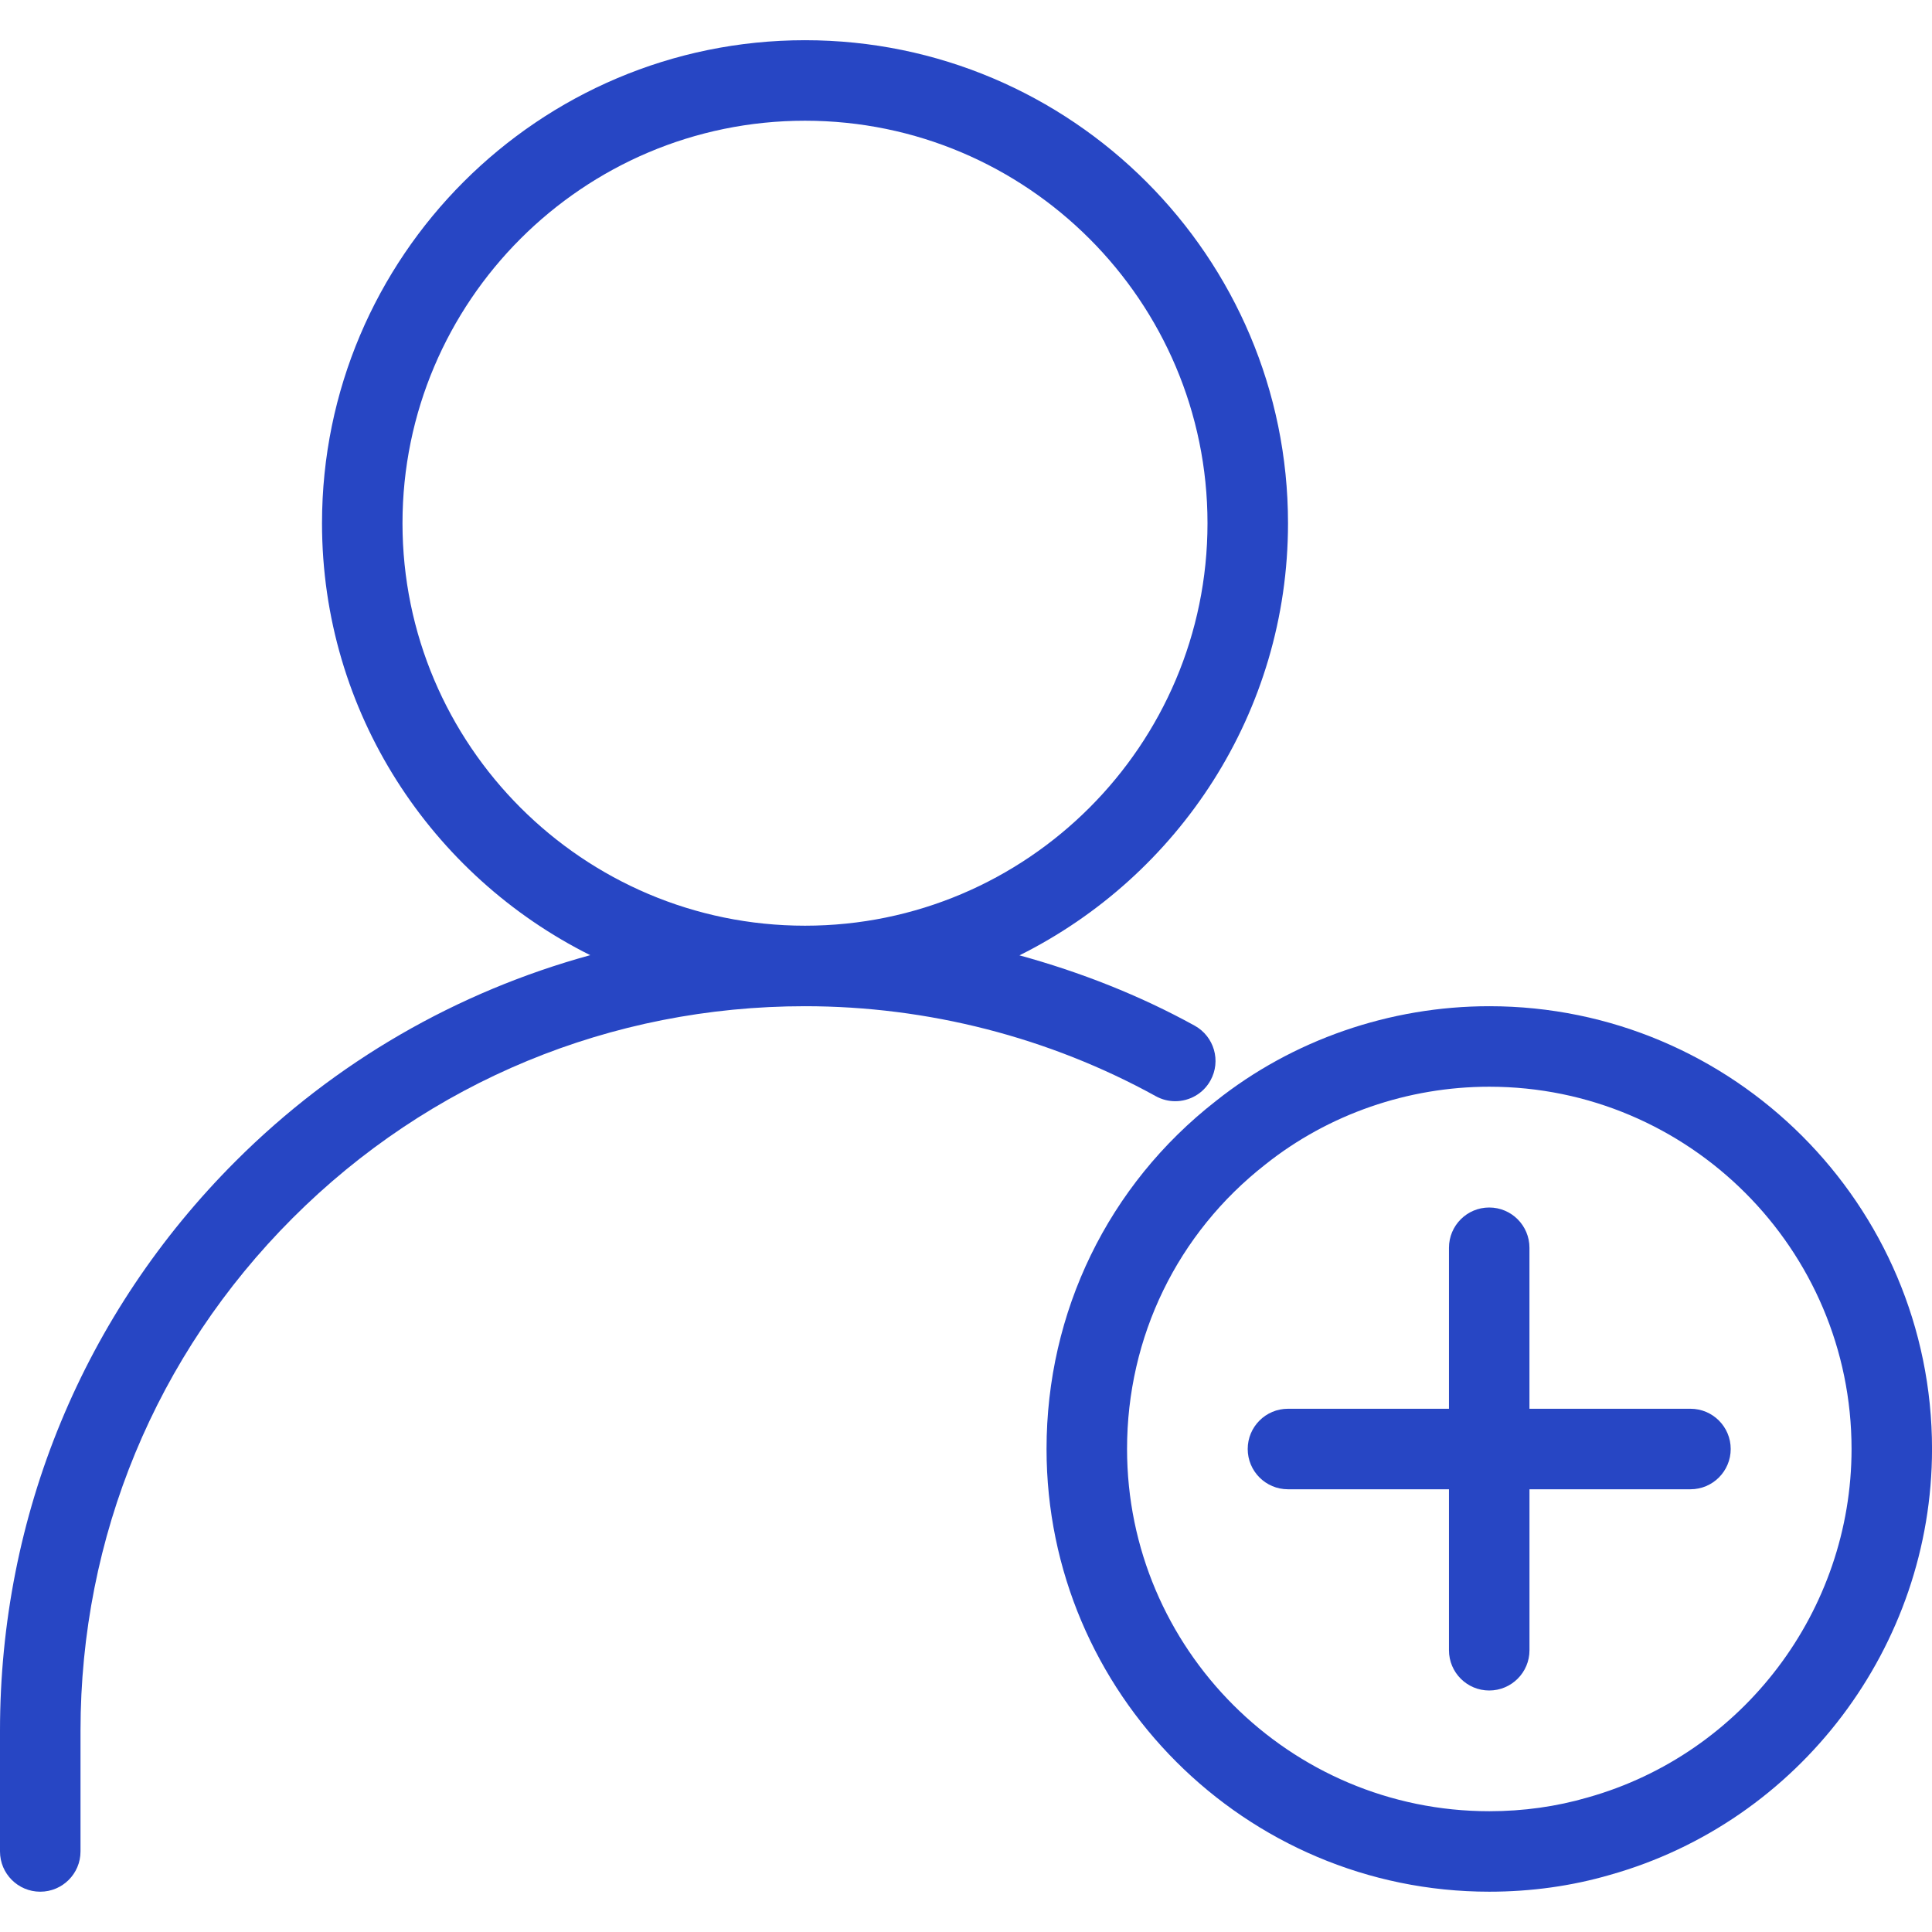
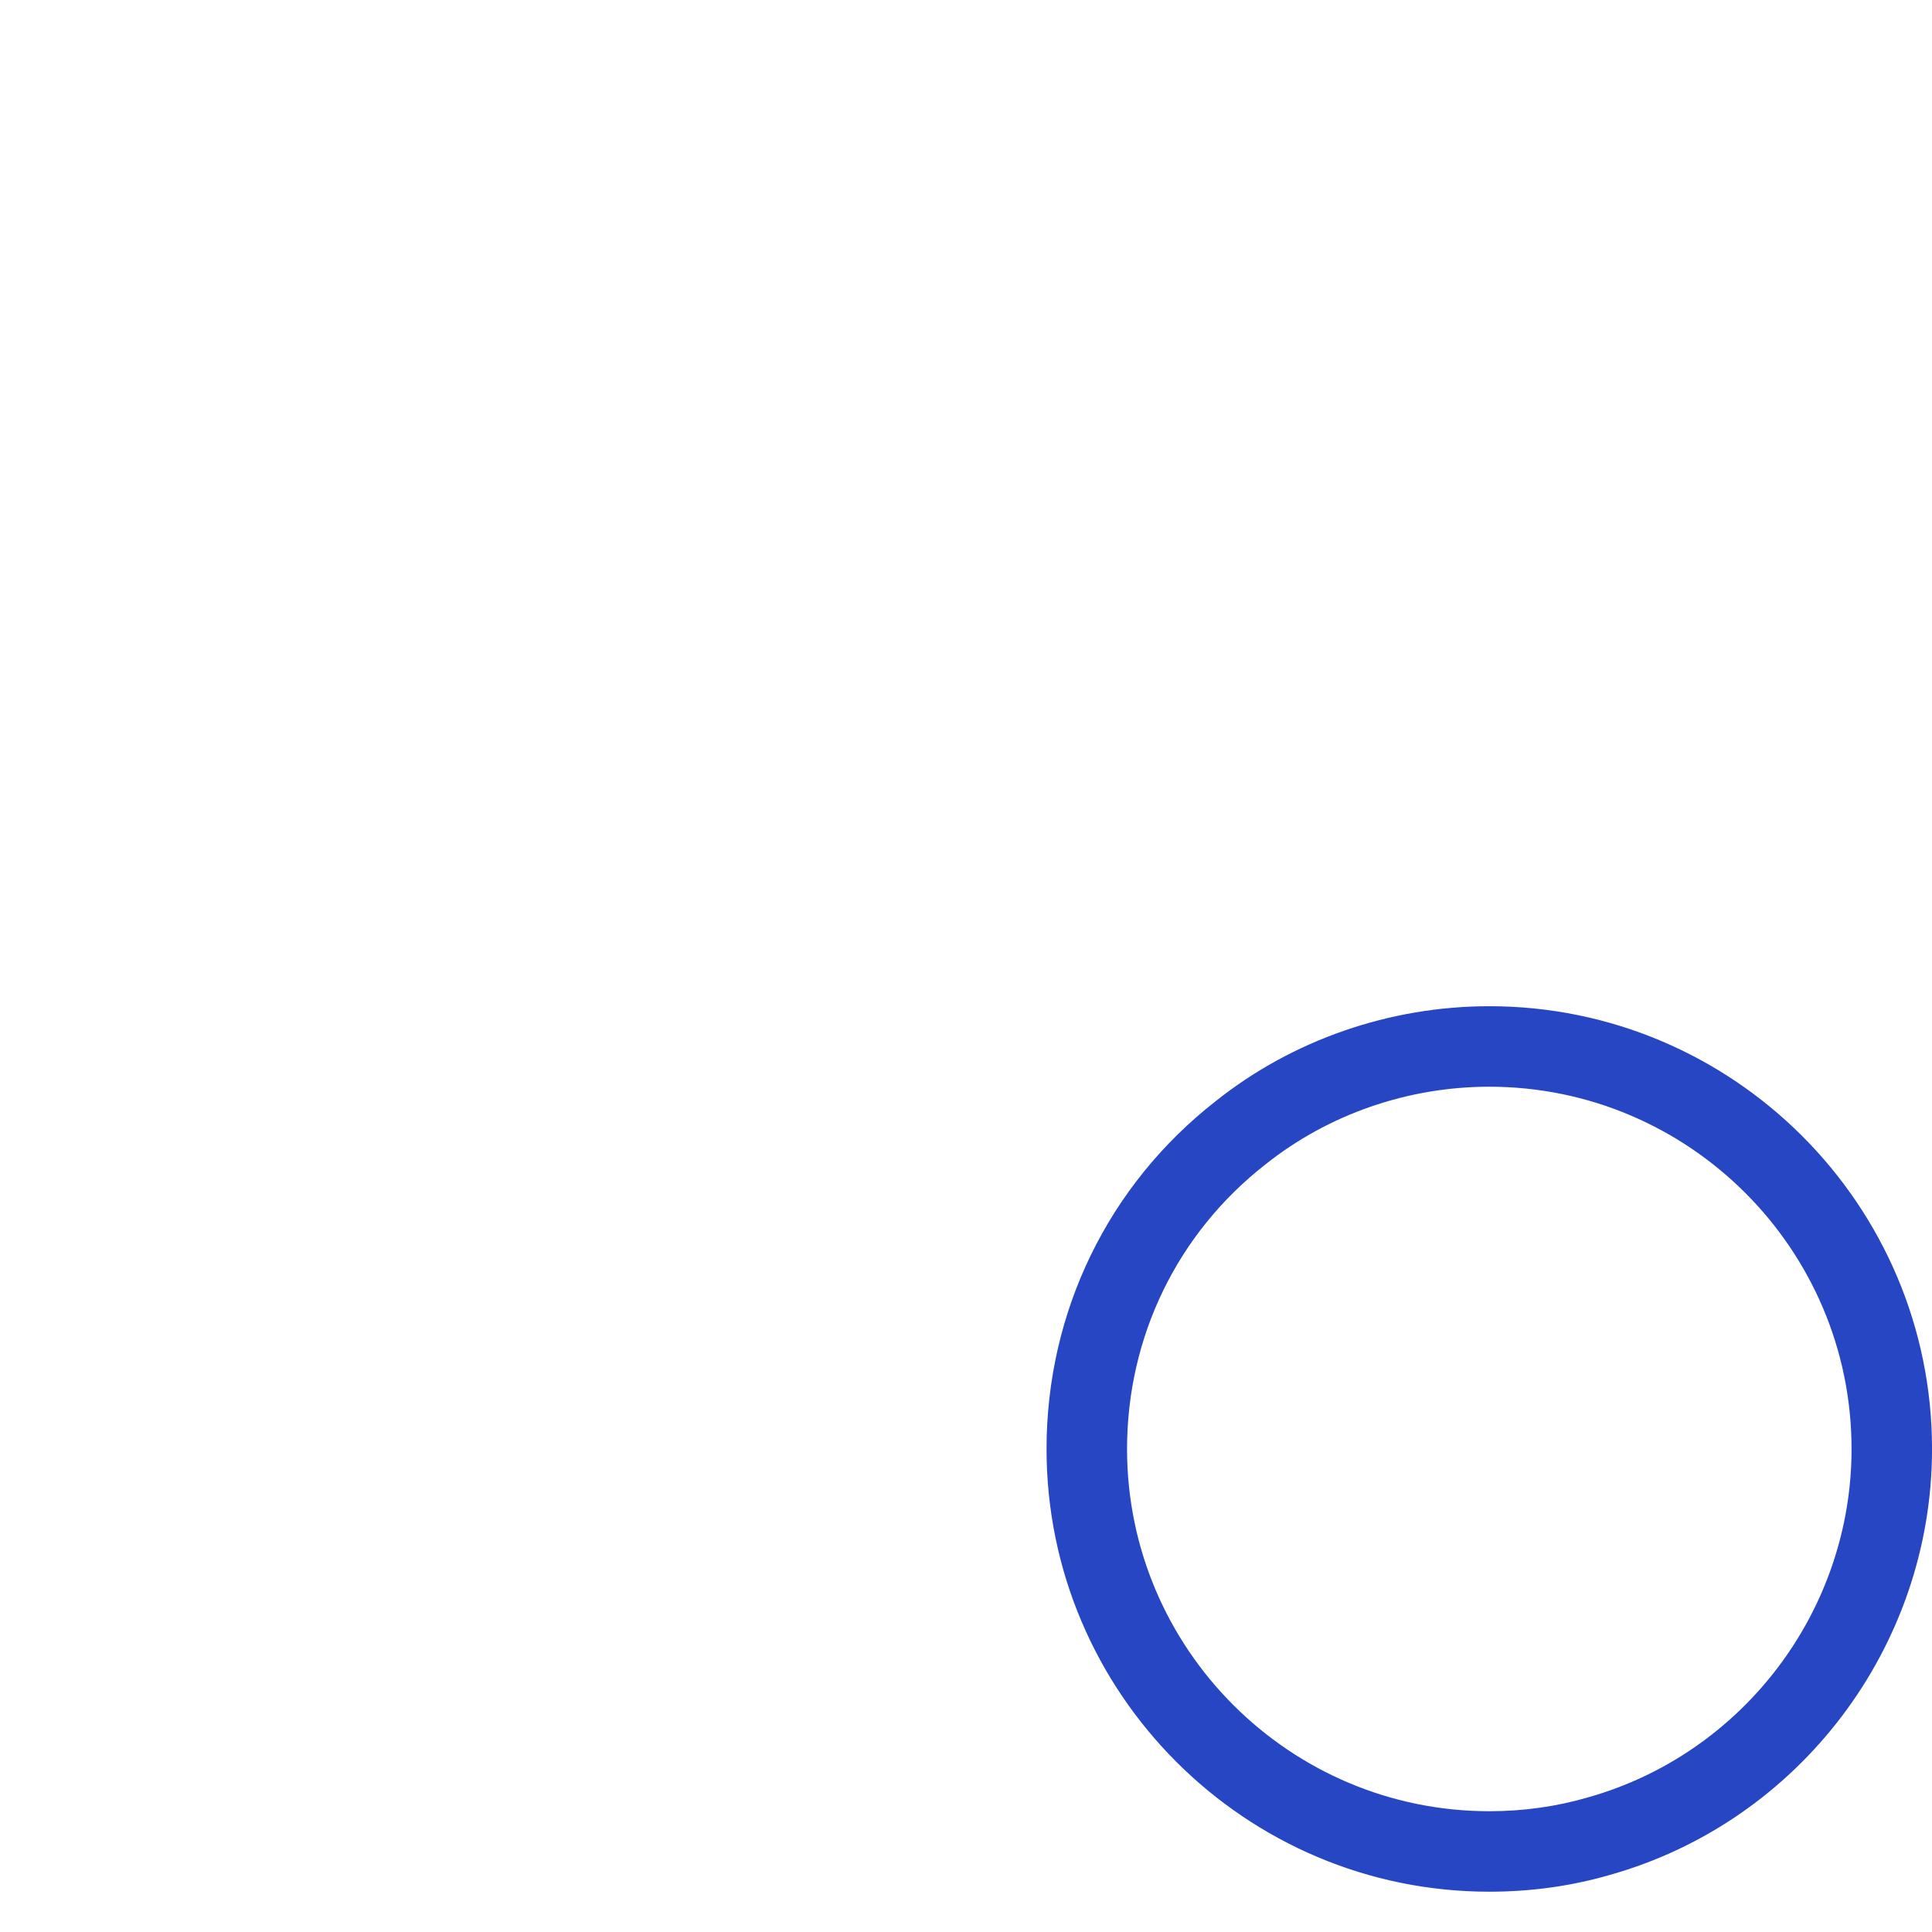
<svg xmlns="http://www.w3.org/2000/svg" width="64" height="64" viewBox="0 0 64 64" fill="none">
  <path d="M49.335 33.332C46.039 33.332 42.817 34.449 40.273 36.476C36.711 39.257 34.668 43.457 34.668 47.999C34.668 56.087 41.249 62.665 49.335 62.665C50.721 62.665 52.068 62.476 53.332 62.108C59.612 60.34 64.001 54.537 64.001 47.999C64.001 39.911 57.42 33.332 49.335 33.332ZM52.596 59.543C51.564 59.844 50.465 59.999 49.335 59.999C42.719 59.999 37.335 54.615 37.335 47.999C37.335 44.284 39.004 40.849 41.924 38.569C44.007 36.911 46.639 35.999 49.335 35.999C55.951 35.999 61.335 41.383 61.335 47.999C61.335 53.348 57.745 58.095 52.596 59.543Z" fill="#2746C4" />
-   <path d="M38.931 36.479C39.4 36.479 39.856 36.231 40.099 35.791C40.456 35.145 40.221 34.335 39.576 33.977C37.744 32.967 35.787 32.201 33.771 31.647C39.035 29.025 42.667 23.601 42.667 17.332C42.667 8.508 35.491 1.332 26.667 1.332C17.843 1.332 10.667 8.508 10.667 17.332C10.667 23.599 14.296 29.017 19.552 31.641C15.152 32.849 11.112 35.159 7.803 38.468C2.771 43.5 0 50.199 0 57.332V61.332C0 62.068 0.597 62.665 1.333 62.665C2.069 62.665 2.667 62.068 2.667 61.332V57.332C2.667 50.911 5.163 44.884 9.691 40.353C14.219 35.823 20.248 33.332 26.667 33.332C30.733 33.332 34.752 34.364 38.288 36.313C38.491 36.425 38.712 36.479 38.931 36.479ZM13.333 17.332C13.333 9.98 19.315 3.999 26.667 3.999C34.019 3.999 40 9.98 40 17.332C40 24.684 34.019 30.665 26.667 30.665C19.315 30.665 13.333 24.684 13.333 17.332Z" fill="#2746C4" />
-   <path d="M55.999 46.667H50.665V41.333C50.665 40.597 50.068 40 49.332 40C48.596 40 47.999 40.597 47.999 41.334V46.667H42.665C41.929 46.667 41.332 47.264 41.332 48C41.332 48.736 41.929 49.334 42.665 49.334H47.999V54.667C47.999 55.403 48.596 56 49.332 56C50.068 56 50.666 55.403 50.666 54.667V49.334H55.999C56.735 49.334 57.332 48.736 57.332 48C57.332 47.264 56.735 46.667 55.999 46.667Z" fill="#2746C4" />
</svg>